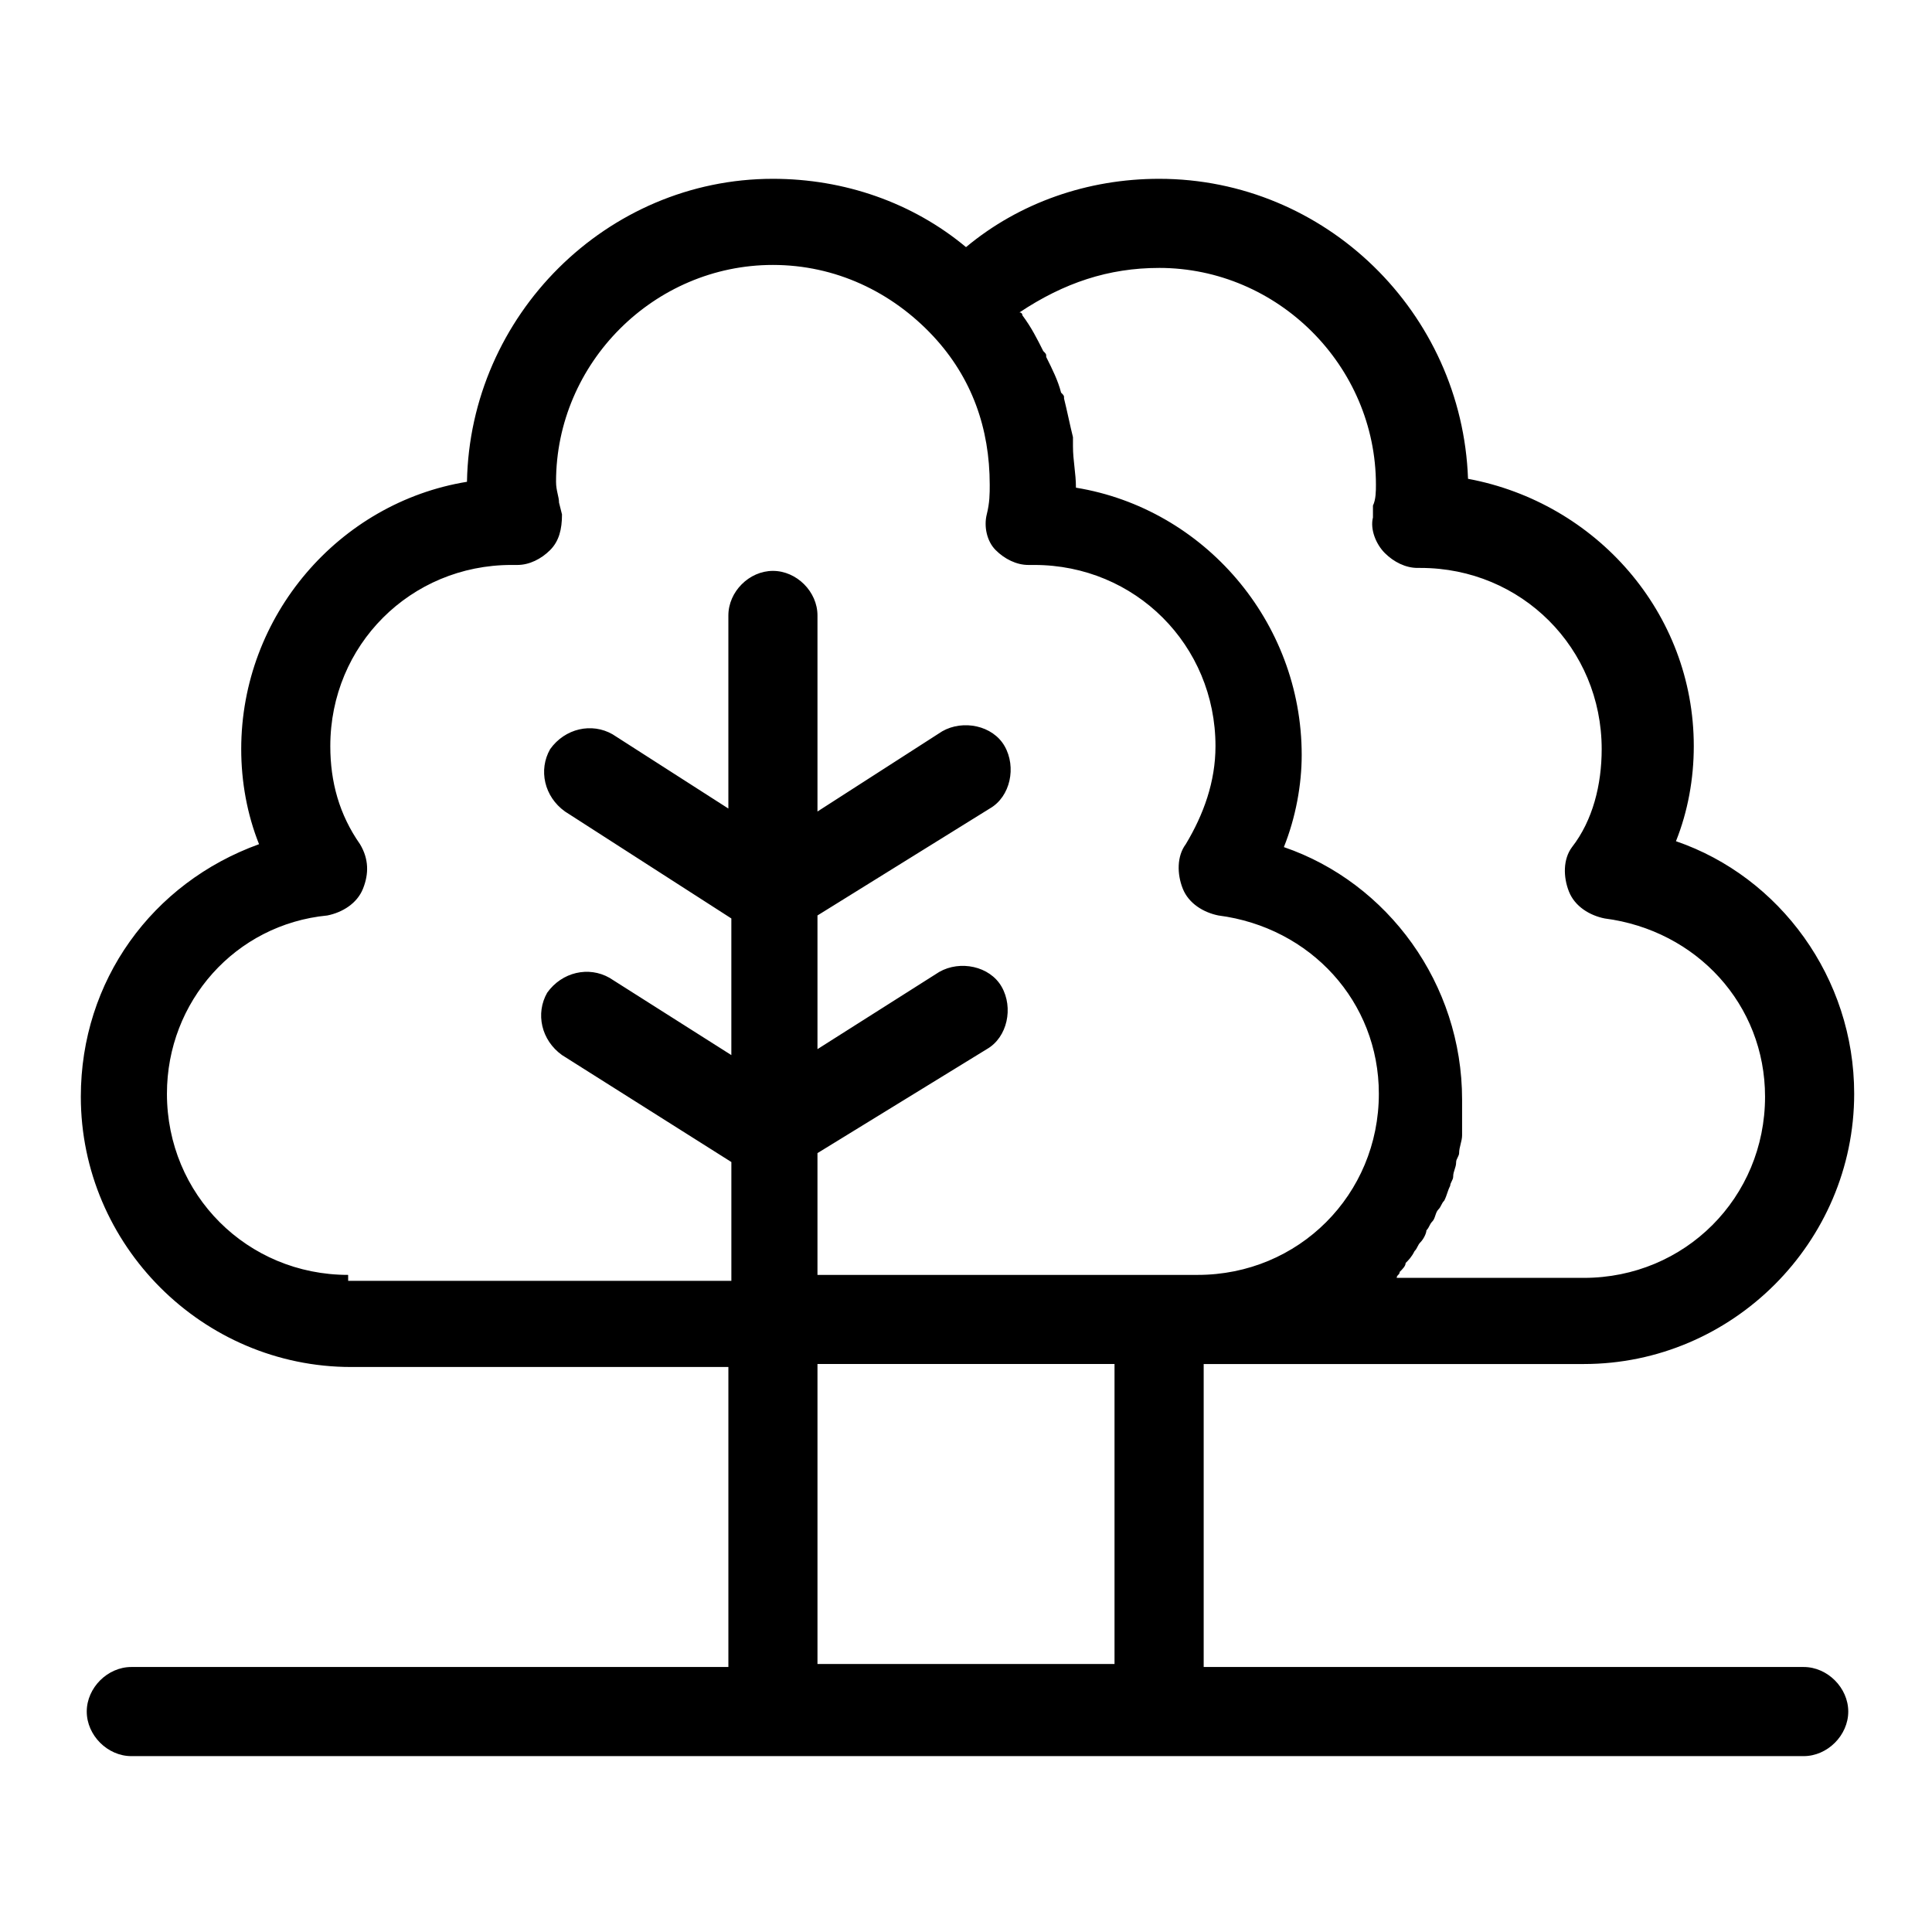
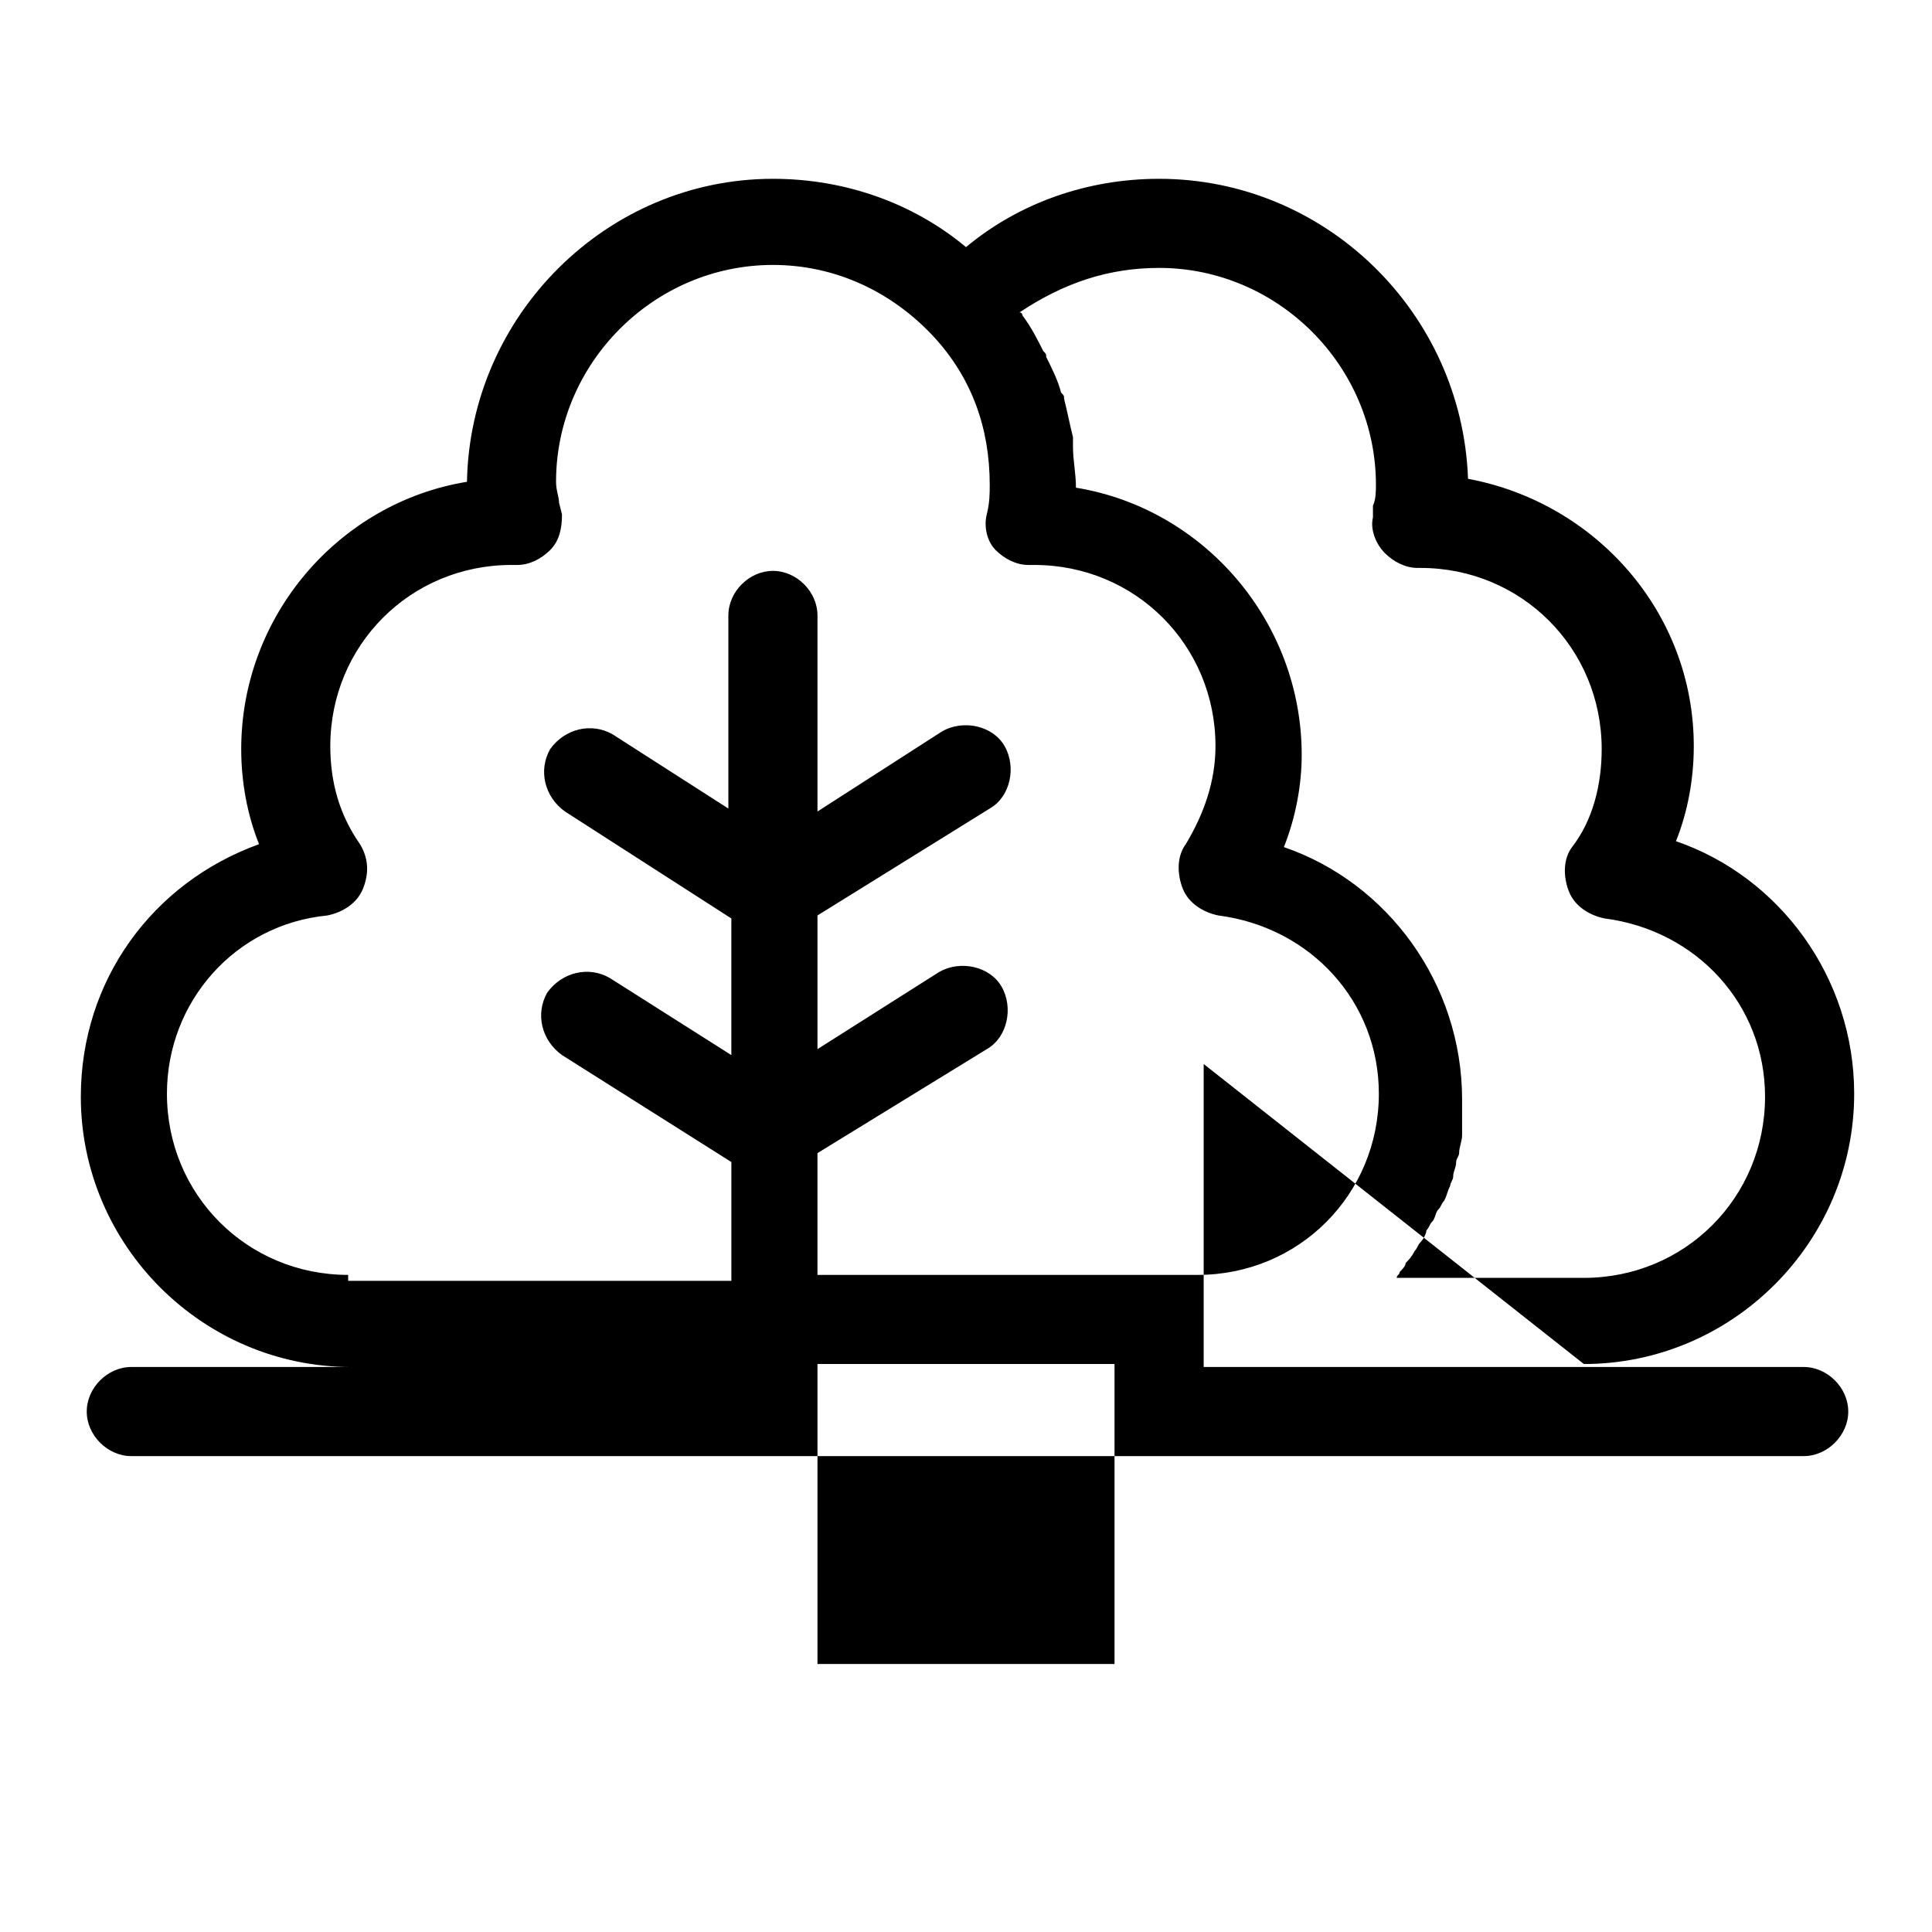
<svg xmlns="http://www.w3.org/2000/svg" fill="#000000" width="800px" height="800px" version="1.1" viewBox="144 144 512 512">
-   <path d="m563.74 505.48c39.359 0 71.637-32.273 71.637-71.637 0-30.699-19.68-57.465-47.23-66.914 3.148-7.871 4.723-16.531 4.723-25.191 0-35.426-25.977-64.551-59.828-70.848-1.578-44.082-37.789-79.504-81.871-79.504-18.895 0-37 6.297-51.168 18.105-14.168-11.809-32.273-18.105-51.168-18.105-44.082 0-80.293 36.211-81.082 80.293-33.852 5.512-59.828 35.426-59.828 70.848 0 8.66 1.574 17.32 4.723 25.191-28.34 10.234-47.23 36.211-47.23 66.914 0 39.359 32.273 71.637 71.637 71.637l99.973-0.004v79.508h-158.23c-6.297 0-11.809 5.512-11.809 11.809 0 6.297 5.512 11.809 11.809 11.809h443.2c6.297 0 11.809-5.512 11.809-11.809 0-6.297-5.512-11.809-11.809-11.809h-159.01v-80.293zm-112.57-290.48c31.488 0 57.465 25.977 57.465 57.465 0 1.574 0 3.938-0.789 5.512v3.148c-0.789 3.148 0.789 7.086 3.148 9.445 2.363 2.363 5.512 3.938 8.66 3.938h0.789c26.766 0 48.02 21.254 48.02 48.02 0 9.445-2.363 18.895-7.871 25.977-2.363 3.148-2.363 7.871-0.789 11.809s5.512 6.297 9.445 7.086c24.402 3.148 42.508 22.828 42.508 47.23 0 26.766-21.254 48.02-48.02 48.02h-49.594c0-0.789 0.789-0.789 0.789-1.574 0.789-0.789 1.574-1.574 1.574-2.363 0.789-0.789 1.574-1.574 2.363-3.148 0.789-0.789 0.789-1.574 1.574-2.363 0.789-0.789 1.574-2.363 1.574-3.148 0.789-0.789 0.789-1.574 1.574-2.363 0.789-0.789 0.789-2.363 1.574-3.148 0.789-0.789 0.789-1.574 1.574-2.363 0.789-1.574 0.789-2.363 1.574-3.938 0-0.789 0.789-1.574 0.789-2.363 0-1.574 0.789-2.363 0.789-3.938 0-0.789 0.789-1.574 0.789-2.363 0-1.574 0.789-3.148 0.789-4.723v-2.363-7.086c0-30.699-19.68-57.465-47.23-66.914 3.148-7.871 4.723-16.531 4.723-24.402 0-35.426-25.977-65.336-59.828-70.848 0-3.938-0.789-7.086-0.789-11.02v-2.363c-0.789-3.148-1.574-7.086-2.363-10.234 0-0.789 0-0.789-0.789-1.574-0.789-3.148-2.363-6.297-3.938-9.445 0-0.789 0-0.789-0.789-1.574-1.574-3.148-3.148-6.297-5.512-9.445 0 0 0-0.789-0.789-0.789 11.812-7.859 23.621-11.793 37.004-11.793zm-214.91 266.86c-26.766 0-48.02-21.254-48.02-48.02 0-24.402 18.105-44.871 42.508-47.23 3.938-0.789 7.871-3.148 9.445-7.086 1.574-3.938 1.574-7.871-0.789-11.809-5.512-7.871-7.871-16.531-7.871-25.977 0-26.766 21.254-48.02 48.02-48.02h1.574c3.148 0 6.297-1.574 8.66-3.938 2.363-2.363 3.148-5.512 3.148-9.445l-0.789-3.148c0-1.574-0.789-3.148-0.789-5.512 0-31.488 25.977-57.465 57.465-57.465 16.531 0 31.488 7.086 42.508 18.895 10.234 11.02 14.957 24.402 14.957 39.359 0 2.363 0 4.723-0.789 7.871s0 7.086 2.363 9.445c2.363 2.363 5.512 3.938 8.66 3.938h1.574c26.766 0 48.02 21.254 48.02 48.02 0 9.445-3.148 18.105-7.871 25.977-2.363 3.148-2.363 7.871-0.789 11.809s5.512 6.297 9.445 7.086c24.402 3.148 42.508 22.828 42.508 47.23 0 26.766-21.254 48.02-48.02 48.02h-100.75v-32.273l44.871-27.551c5.512-3.148 7.086-11.02 3.938-16.531-3.148-5.512-11.02-7.086-16.531-3.938l-32.277 20.465v-35.426l45.656-28.34c5.512-3.148 7.086-11.02 3.938-16.531-3.148-5.512-11.02-7.086-16.531-3.938l-33.062 21.258v-51.957c0-6.297-5.512-11.809-11.809-11.809-6.297 0.004-11.805 5.516-11.805 11.812v51.168l-30.699-19.68c-5.512-3.148-12.594-1.574-16.531 3.938-3.148 5.512-1.574 12.594 3.938 16.531l44.082 28.34v36.211l-32.273-20.469c-5.512-3.148-12.594-1.574-16.531 3.938-3.148 5.512-1.574 12.594 3.938 16.531l44.871 28.34v31.488l-101.55-0.004zm124.38 103.12v-79.508h78.719v79.508z" />
+   <path d="m563.74 505.48c39.359 0 71.637-32.273 71.637-71.637 0-30.699-19.68-57.465-47.23-66.914 3.148-7.871 4.723-16.531 4.723-25.191 0-35.426-25.977-64.551-59.828-70.848-1.578-44.082-37.789-79.504-81.871-79.504-18.895 0-37 6.297-51.168 18.105-14.168-11.809-32.273-18.105-51.168-18.105-44.082 0-80.293 36.211-81.082 80.293-33.852 5.512-59.828 35.426-59.828 70.848 0 8.66 1.574 17.32 4.723 25.191-28.34 10.234-47.23 36.211-47.23 66.914 0 39.359 32.273 71.637 71.637 71.637l99.973-0.004h-158.23c-6.297 0-11.809 5.512-11.809 11.809 0 6.297 5.512 11.809 11.809 11.809h443.2c6.297 0 11.809-5.512 11.809-11.809 0-6.297-5.512-11.809-11.809-11.809h-159.01v-80.293zm-112.57-290.48c31.488 0 57.465 25.977 57.465 57.465 0 1.574 0 3.938-0.789 5.512v3.148c-0.789 3.148 0.789 7.086 3.148 9.445 2.363 2.363 5.512 3.938 8.66 3.938h0.789c26.766 0 48.02 21.254 48.02 48.02 0 9.445-2.363 18.895-7.871 25.977-2.363 3.148-2.363 7.871-0.789 11.809s5.512 6.297 9.445 7.086c24.402 3.148 42.508 22.828 42.508 47.23 0 26.766-21.254 48.02-48.02 48.02h-49.594c0-0.789 0.789-0.789 0.789-1.574 0.789-0.789 1.574-1.574 1.574-2.363 0.789-0.789 1.574-1.574 2.363-3.148 0.789-0.789 0.789-1.574 1.574-2.363 0.789-0.789 1.574-2.363 1.574-3.148 0.789-0.789 0.789-1.574 1.574-2.363 0.789-0.789 0.789-2.363 1.574-3.148 0.789-0.789 0.789-1.574 1.574-2.363 0.789-1.574 0.789-2.363 1.574-3.938 0-0.789 0.789-1.574 0.789-2.363 0-1.574 0.789-2.363 0.789-3.938 0-0.789 0.789-1.574 0.789-2.363 0-1.574 0.789-3.148 0.789-4.723v-2.363-7.086c0-30.699-19.68-57.465-47.23-66.914 3.148-7.871 4.723-16.531 4.723-24.402 0-35.426-25.977-65.336-59.828-70.848 0-3.938-0.789-7.086-0.789-11.02v-2.363c-0.789-3.148-1.574-7.086-2.363-10.234 0-0.789 0-0.789-0.789-1.574-0.789-3.148-2.363-6.297-3.938-9.445 0-0.789 0-0.789-0.789-1.574-1.574-3.148-3.148-6.297-5.512-9.445 0 0 0-0.789-0.789-0.789 11.812-7.859 23.621-11.793 37.004-11.793zm-214.91 266.86c-26.766 0-48.02-21.254-48.02-48.02 0-24.402 18.105-44.871 42.508-47.23 3.938-0.789 7.871-3.148 9.445-7.086 1.574-3.938 1.574-7.871-0.789-11.809-5.512-7.871-7.871-16.531-7.871-25.977 0-26.766 21.254-48.02 48.02-48.02h1.574c3.148 0 6.297-1.574 8.66-3.938 2.363-2.363 3.148-5.512 3.148-9.445l-0.789-3.148c0-1.574-0.789-3.148-0.789-5.512 0-31.488 25.977-57.465 57.465-57.465 16.531 0 31.488 7.086 42.508 18.895 10.234 11.02 14.957 24.402 14.957 39.359 0 2.363 0 4.723-0.789 7.871s0 7.086 2.363 9.445c2.363 2.363 5.512 3.938 8.66 3.938h1.574c26.766 0 48.02 21.254 48.02 48.02 0 9.445-3.148 18.105-7.871 25.977-2.363 3.148-2.363 7.871-0.789 11.809s5.512 6.297 9.445 7.086c24.402 3.148 42.508 22.828 42.508 47.23 0 26.766-21.254 48.02-48.02 48.02h-100.75v-32.273l44.871-27.551c5.512-3.148 7.086-11.02 3.938-16.531-3.148-5.512-11.02-7.086-16.531-3.938l-32.277 20.465v-35.426l45.656-28.34c5.512-3.148 7.086-11.02 3.938-16.531-3.148-5.512-11.02-7.086-16.531-3.938l-33.062 21.258v-51.957c0-6.297-5.512-11.809-11.809-11.809-6.297 0.004-11.805 5.516-11.805 11.812v51.168l-30.699-19.68c-5.512-3.148-12.594-1.574-16.531 3.938-3.148 5.512-1.574 12.594 3.938 16.531l44.082 28.34v36.211l-32.273-20.469c-5.512-3.148-12.594-1.574-16.531 3.938-3.148 5.512-1.574 12.594 3.938 16.531l44.871 28.34v31.488l-101.55-0.004zm124.38 103.12v-79.508h78.719v79.508z" />
</svg>